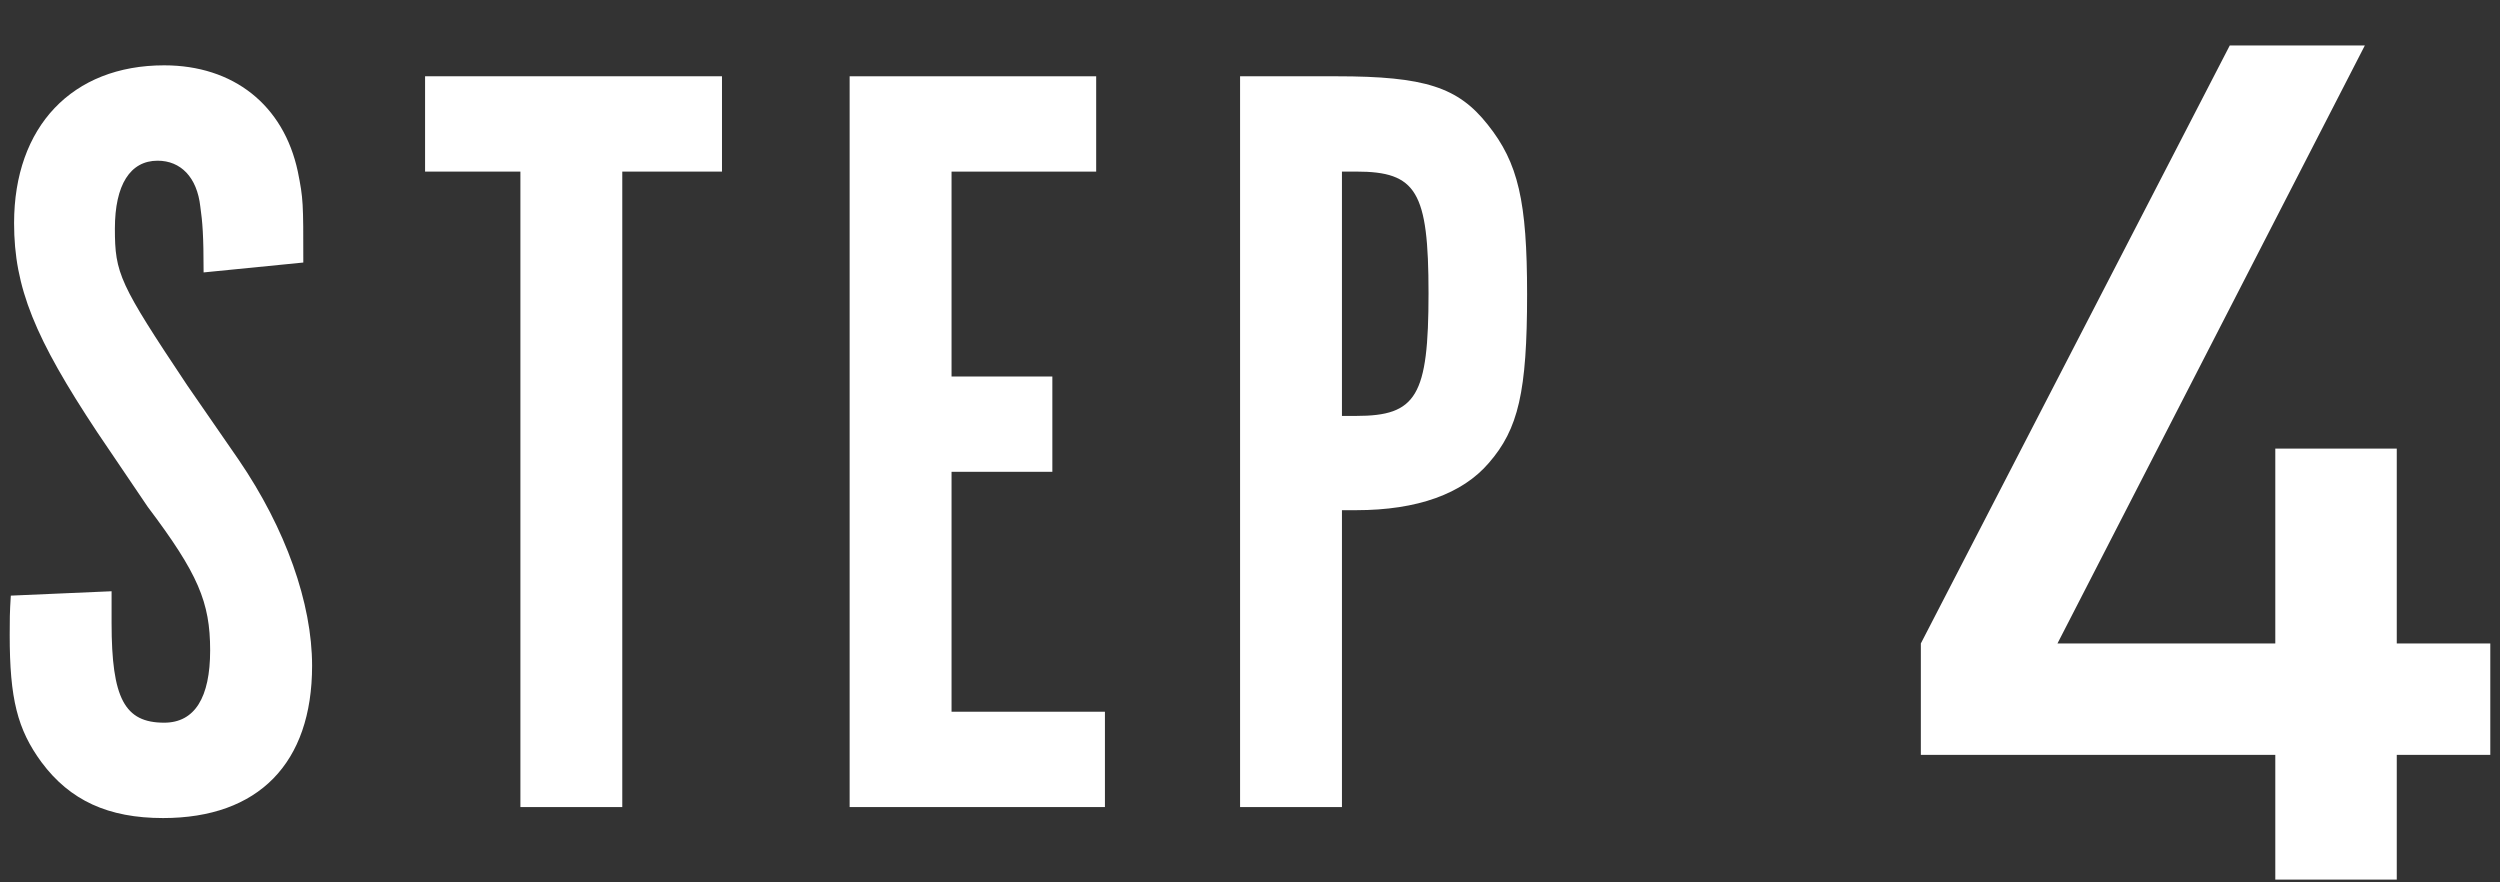
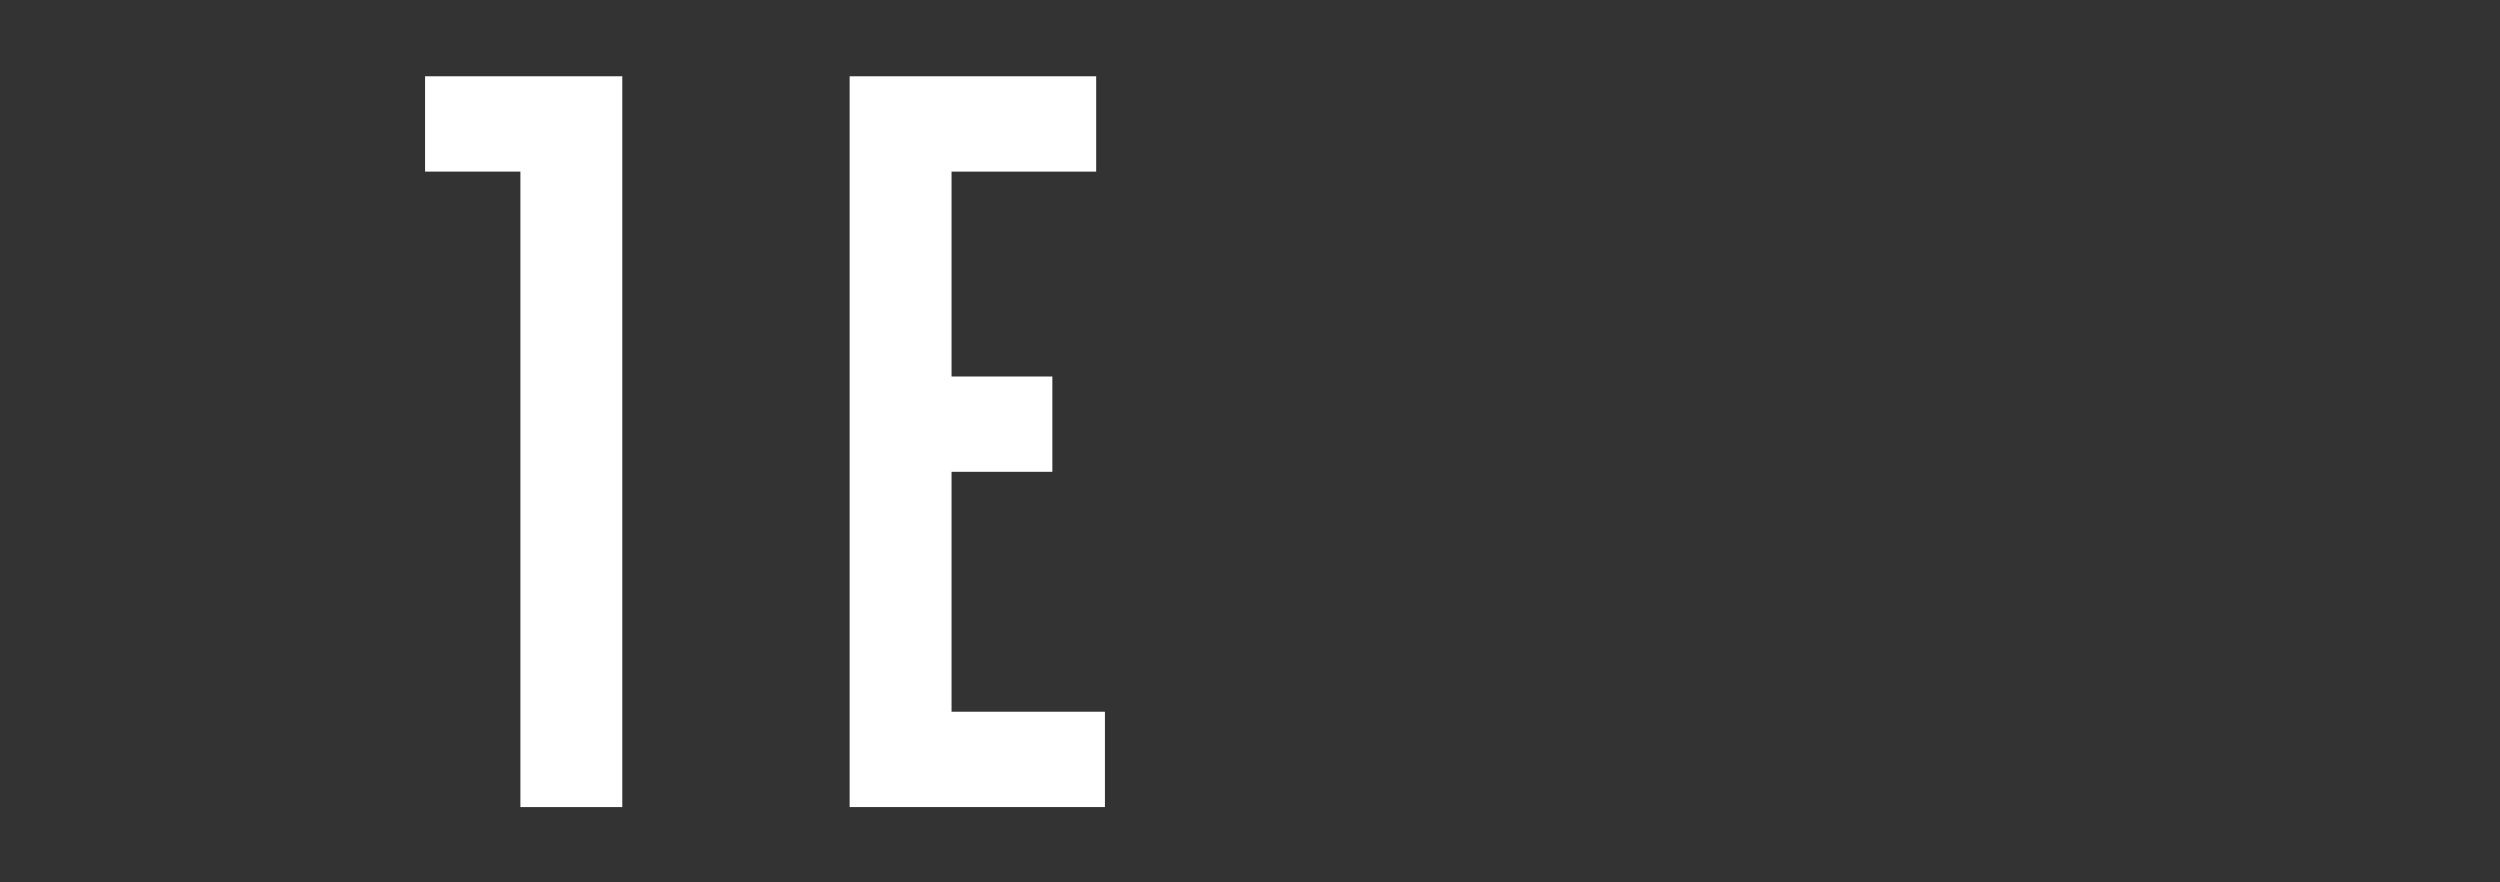
<svg xmlns="http://www.w3.org/2000/svg" id="a" width="68" height="24" viewBox="0 0 68 24">
  <rect x="0" y="0" width="68" height="24" fill="#333333" stroke="none" />
-   <path d="M3.035,16.081v.864c0,2.056,.357,2.712,1.43,2.712,.834,0,1.251-.686,1.251-1.967,0-1.312-.328-2.086-1.698-3.904l-1.371-2.026C.949,9.197,.383,7.826,.383,6.068,.383,3.446,1.962,1.777,4.465,1.777c1.877,0,3.249,1.073,3.636,2.891,.149,.745,.149,.834,.149,2.473l-2.712,.269c0-1.013-.03-1.371-.089-1.788-.089-.805-.536-1.251-1.162-1.251-.745,0-1.162,.655-1.162,1.847,0,1.222,.119,1.49,1.967,4.262l1.4,2.026c1.282,1.877,1.997,3.904,1.997,5.603,0,2.652-1.46,4.142-4.053,4.142-1.49,0-2.533-.477-3.308-1.52-.656-.894-.864-1.729-.864-3.457,0-.417,0-.596,.03-1.073l2.742-.119Z" fill="#fff" />
-   <path d="M14.155,4.667h-2.593V2.075h8.076v2.593h-2.712V21.952h-2.771V4.667Z" fill="#fff" />
+   <path d="M14.155,4.667h-2.593V2.075h8.076h-2.712V21.952h-2.771V4.667Z" fill="#fff" />
  <path d="M29.816,2.075v2.593h-3.934v5.573h2.742v2.592h-2.742v6.526h4.172v2.593h-6.944V2.075h6.705Z" fill="#fff" />
-   <path d="M36.352,2.075c2.414,0,3.308,.298,4.112,1.312,.834,1.043,1.073,2.086,1.073,4.619,0,2.652-.238,3.666-1.043,4.589-.715,.834-1.937,1.282-3.605,1.282h-.388v8.076h-2.771V2.075h2.623Zm.537,9.238c1.639,0,1.967-.537,1.967-3.338,0-2.771-.328-3.308-1.967-3.308h-.388v6.646h.388Z" fill="#fff" />
-   <path d="M65.192,20.532v3.394h-3.304v-3.394h-9.641v-3.03L60.65,1.236h3.674l-8.361,16.266h5.925v-5.3h3.304v5.3h2.544v3.03h-2.544Z" fill="#fff" />
</svg>